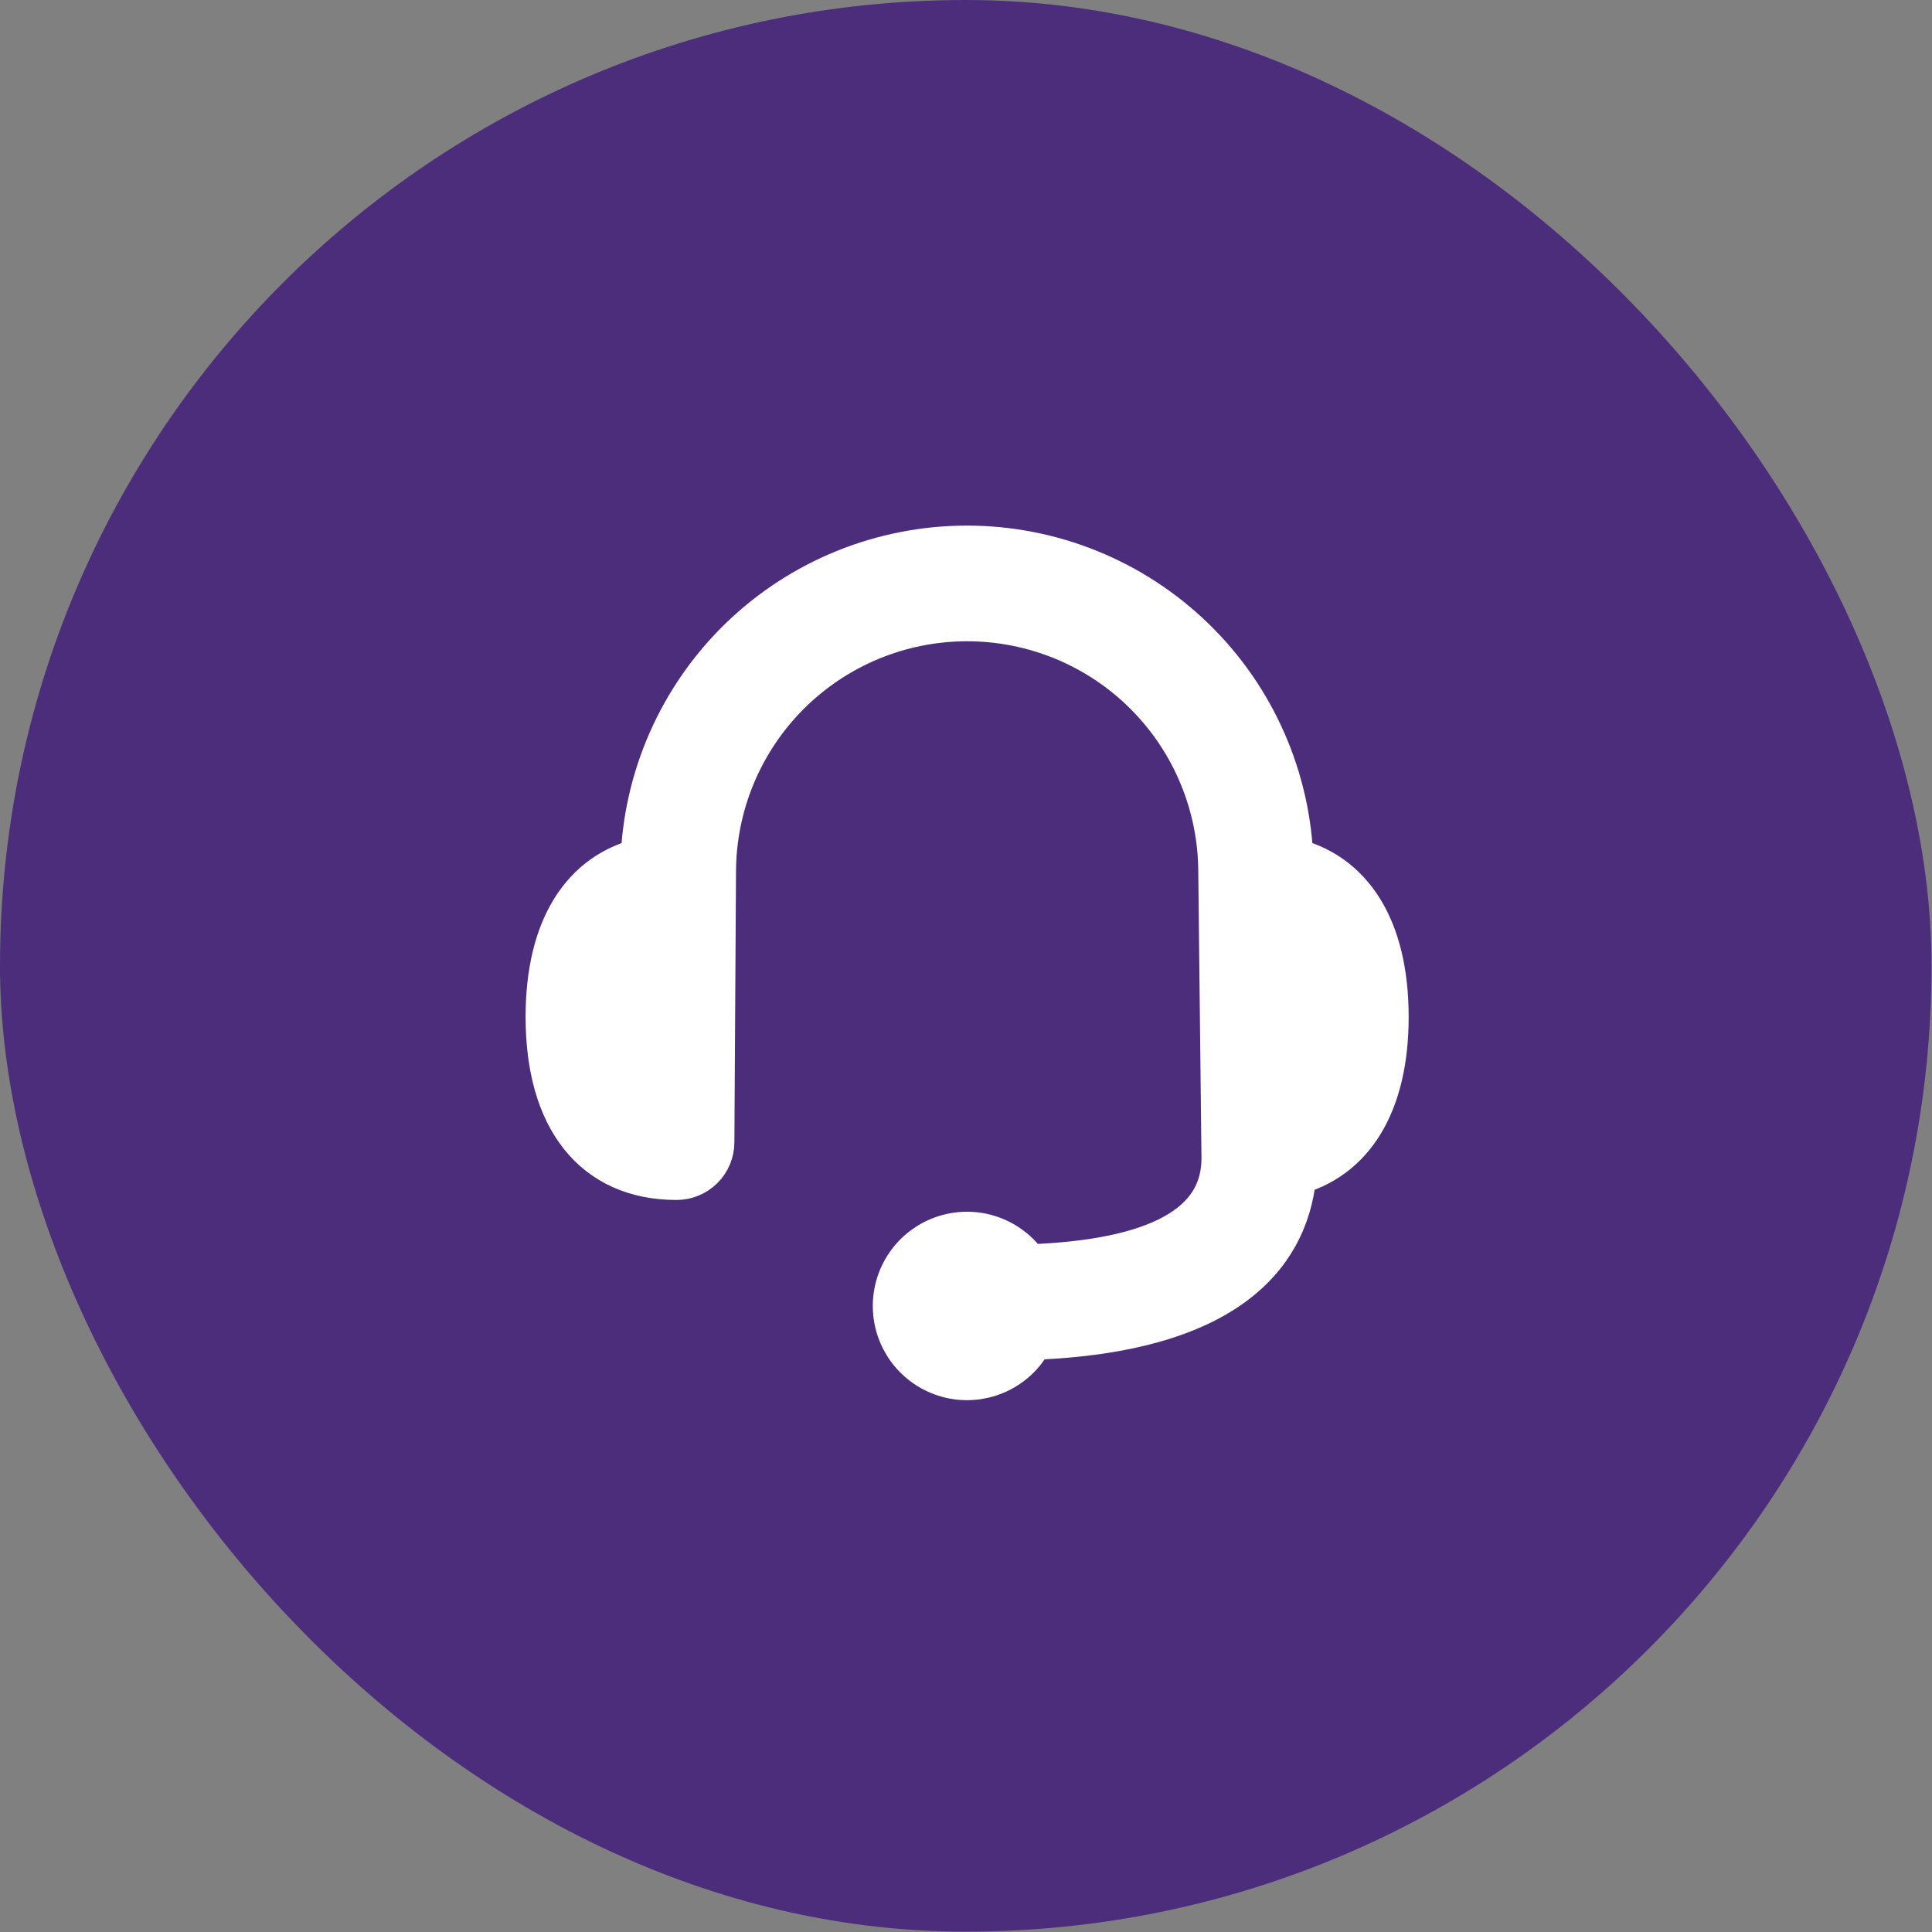
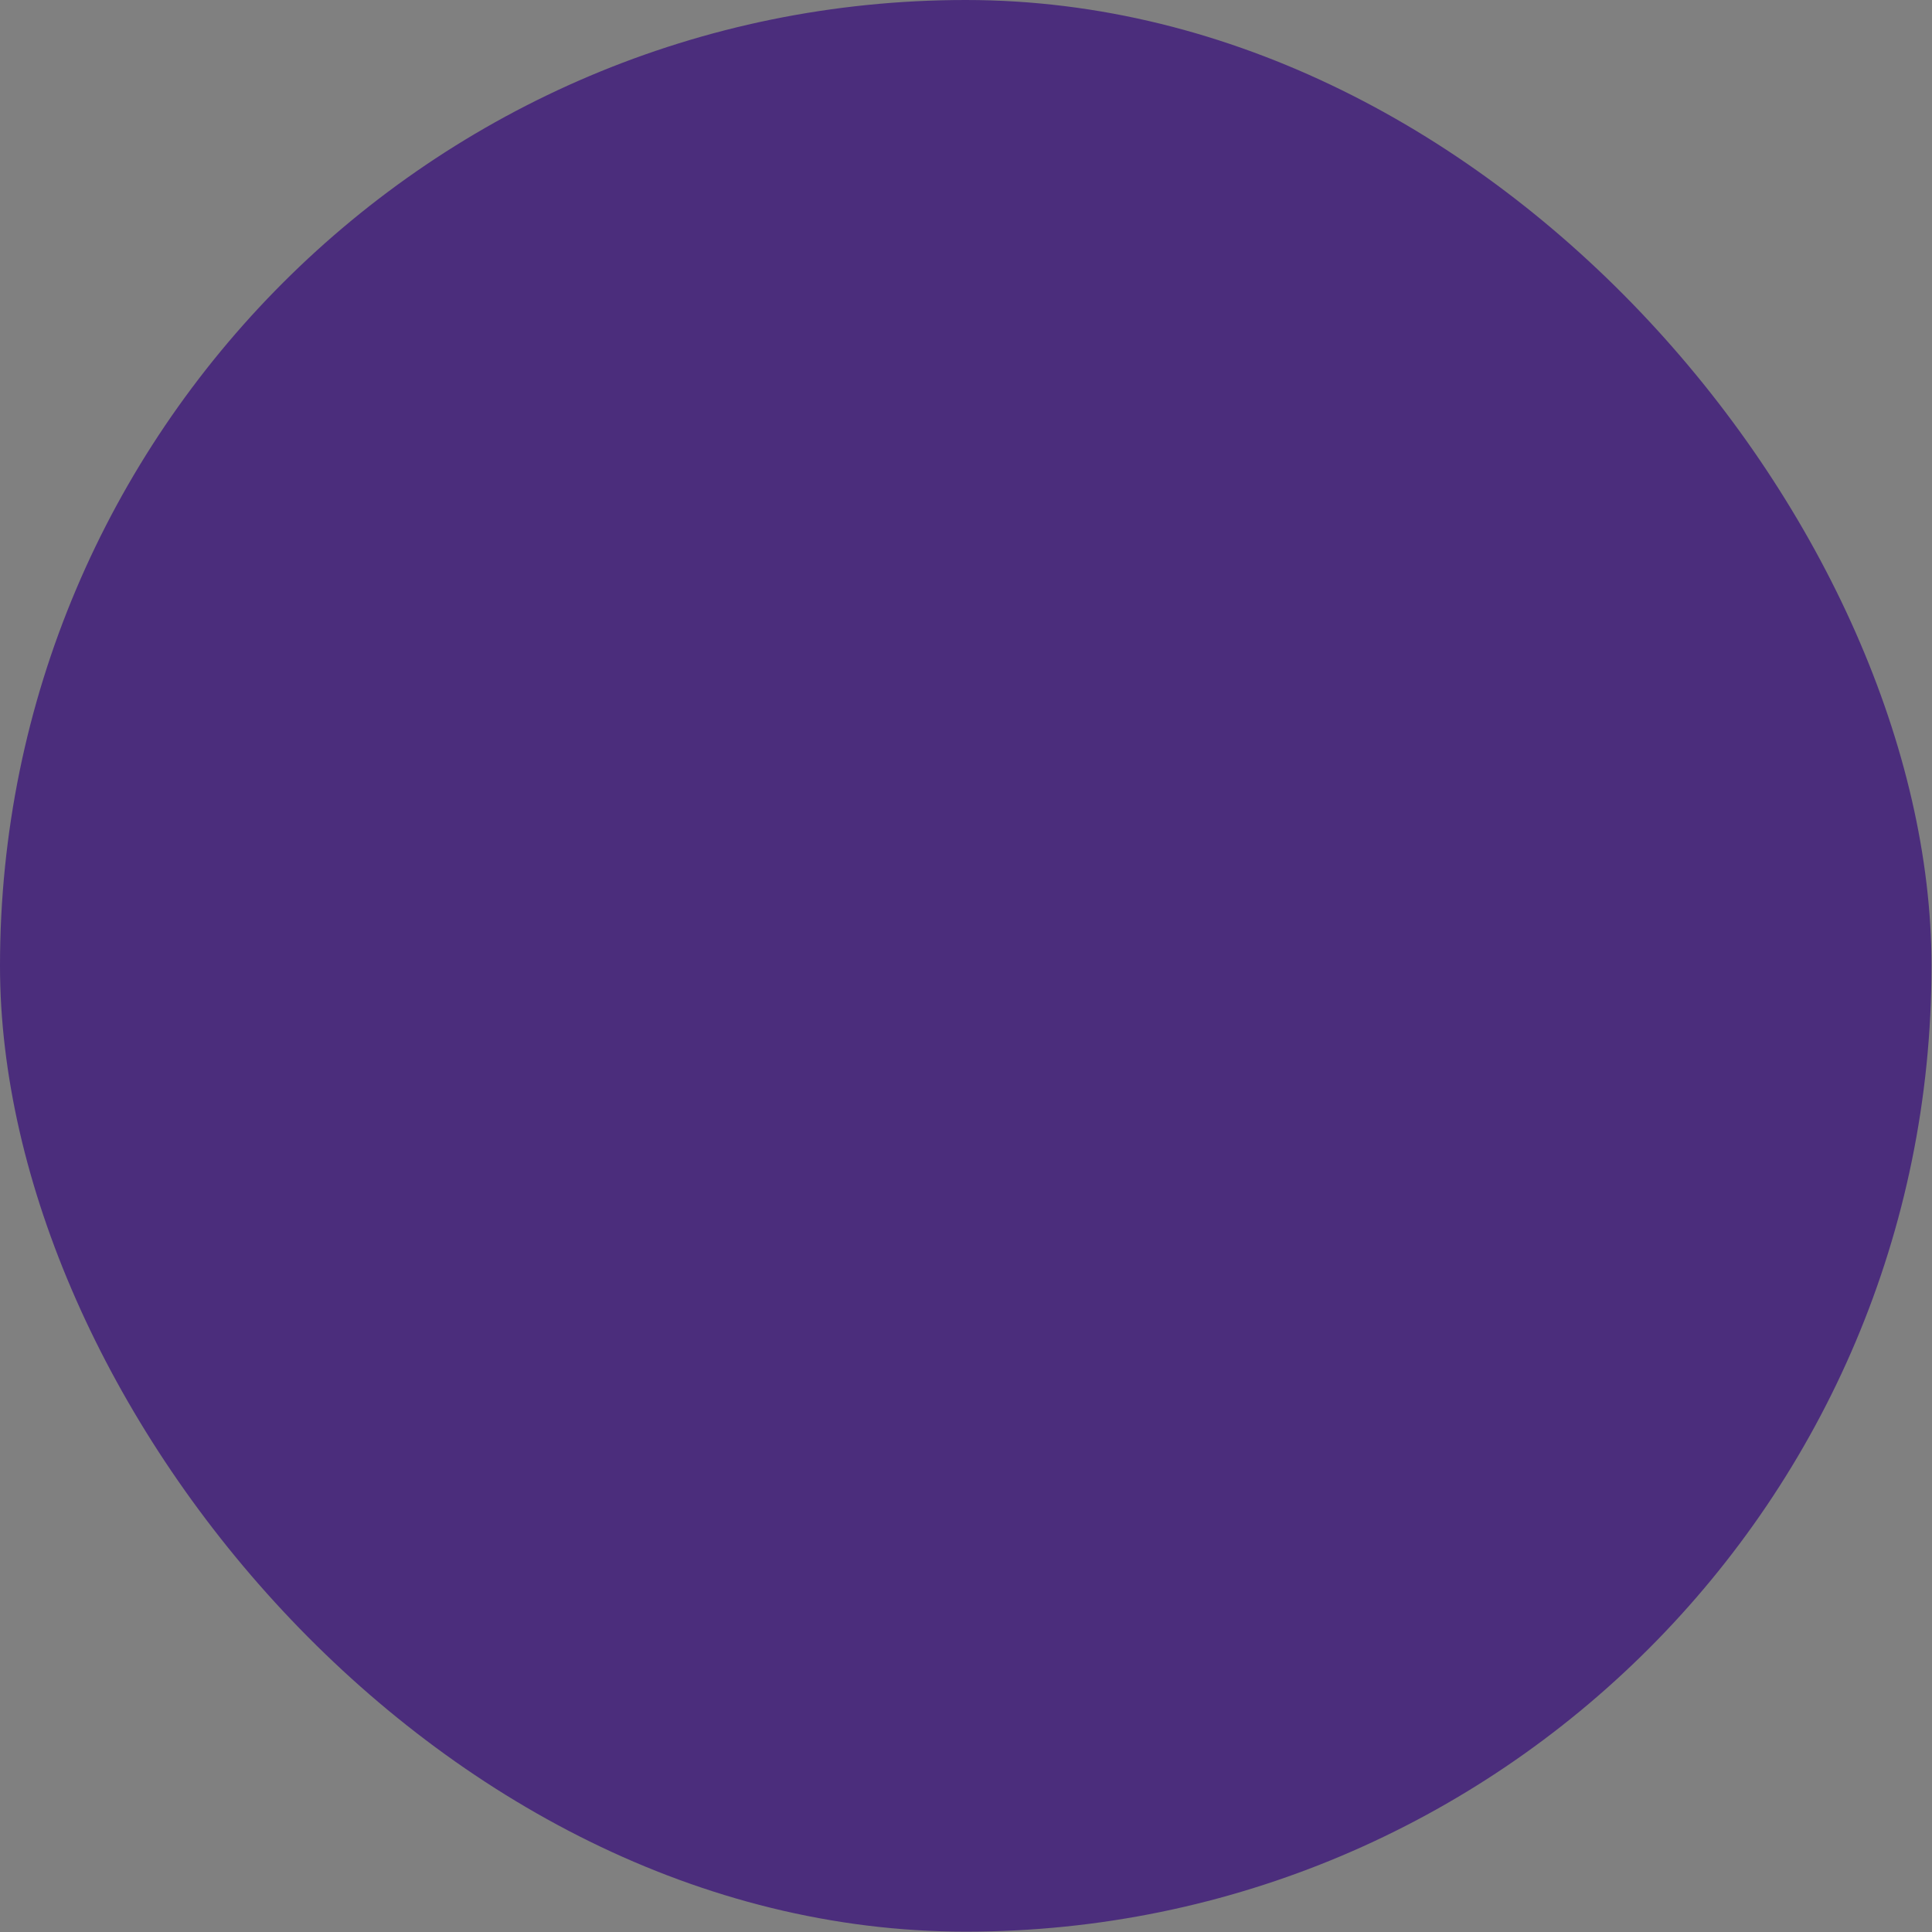
<svg xmlns="http://www.w3.org/2000/svg" width="55" height="55" viewBox="0 0 55 55" fill="none">
  <rect x="0" y="0" width="55" height="55" fill="#808080" stroke="none" />
  <rect width="54.986" height="54.99" rx="27.493" fill="#4B2D7C" />
  <g clip-path="url(#clip0)">
-     <path d="M36.659 24.559C36.588 22.184 35.595 19.93 33.89 18.276C32.185 16.621 29.903 15.695 27.527 15.695C25.151 15.695 22.869 16.621 21.164 18.275C19.46 19.93 18.466 22.184 18.396 24.559C16.667 24.933 15.695 26.487 15.695 28.949C15.695 31.795 16.995 33.428 19.26 33.428C19.502 33.428 19.733 33.332 19.905 33.162C20.076 32.992 20.173 32.761 20.174 32.519L20.22 24.836C20.22 23.875 20.409 22.924 20.777 22.036C21.145 21.149 21.684 20.342 22.363 19.663C23.043 18.984 23.85 18.445 24.737 18.078C25.625 17.711 26.577 17.522 27.537 17.523C28.498 17.524 29.449 17.714 30.337 18.082C31.224 18.451 32.03 18.99 32.708 19.67C33.387 20.35 33.925 21.158 34.291 22.046C34.658 22.934 34.846 23.885 34.845 24.846L34.936 32.971C34.936 34.974 33.002 36.044 29.191 36.158C28.963 35.788 28.618 35.504 28.21 35.351C27.803 35.199 27.356 35.188 26.941 35.319C26.526 35.45 26.167 35.717 25.921 36.075C25.675 36.434 25.556 36.865 25.583 37.3C25.61 37.734 25.782 38.147 26.07 38.472C26.359 38.797 26.749 39.017 27.177 39.096C27.605 39.174 28.047 39.107 28.432 38.906C28.818 38.704 29.125 38.379 29.305 37.983C35.115 37.784 36.609 35.44 36.751 33.316C38.426 32.907 39.369 31.366 39.369 28.949C39.369 26.483 38.392 24.93 36.659 24.559Z" fill="white" stroke="white" stroke-width="1.465" />
+     <path d="M36.659 24.559C36.588 22.184 35.595 19.93 33.89 18.276C32.185 16.621 29.903 15.695 27.527 15.695C25.151 15.695 22.869 16.621 21.164 18.275C19.46 19.93 18.466 22.184 18.396 24.559C16.667 24.933 15.695 26.487 15.695 28.949C15.695 31.795 16.995 33.428 19.26 33.428C19.502 33.428 19.733 33.332 19.905 33.162C20.076 32.992 20.173 32.761 20.174 32.519L20.22 24.836C20.22 23.875 20.409 22.924 20.777 22.036C21.145 21.149 21.684 20.342 22.363 19.663C23.043 18.984 23.85 18.445 24.737 18.078C25.625 17.711 26.577 17.522 27.537 17.523C28.498 17.524 29.449 17.714 30.337 18.082C31.224 18.451 32.03 18.99 32.708 19.67C33.387 20.35 33.925 21.158 34.291 22.046C34.658 22.934 34.846 23.885 34.845 24.846L34.936 32.971C28.963 35.788 28.618 35.504 28.21 35.351C27.803 35.199 27.356 35.188 26.941 35.319C26.526 35.45 26.167 35.717 25.921 36.075C25.675 36.434 25.556 36.865 25.583 37.3C25.61 37.734 25.782 38.147 26.07 38.472C26.359 38.797 26.749 39.017 27.177 39.096C27.605 39.174 28.047 39.107 28.432 38.906C28.818 38.704 29.125 38.379 29.305 37.983C35.115 37.784 36.609 35.44 36.751 33.316C38.426 32.907 39.369 31.366 39.369 28.949C39.369 26.483 38.392 24.93 36.659 24.559Z" fill="white" stroke="white" stroke-width="1.465" />
  </g>
  <defs>
    <clipPath id="clip0">
-       <rect width="26" height="26" fill="white" transform="translate(14.495 14.495)" />
-     </clipPath>
+       </clipPath>
  </defs>
</svg>